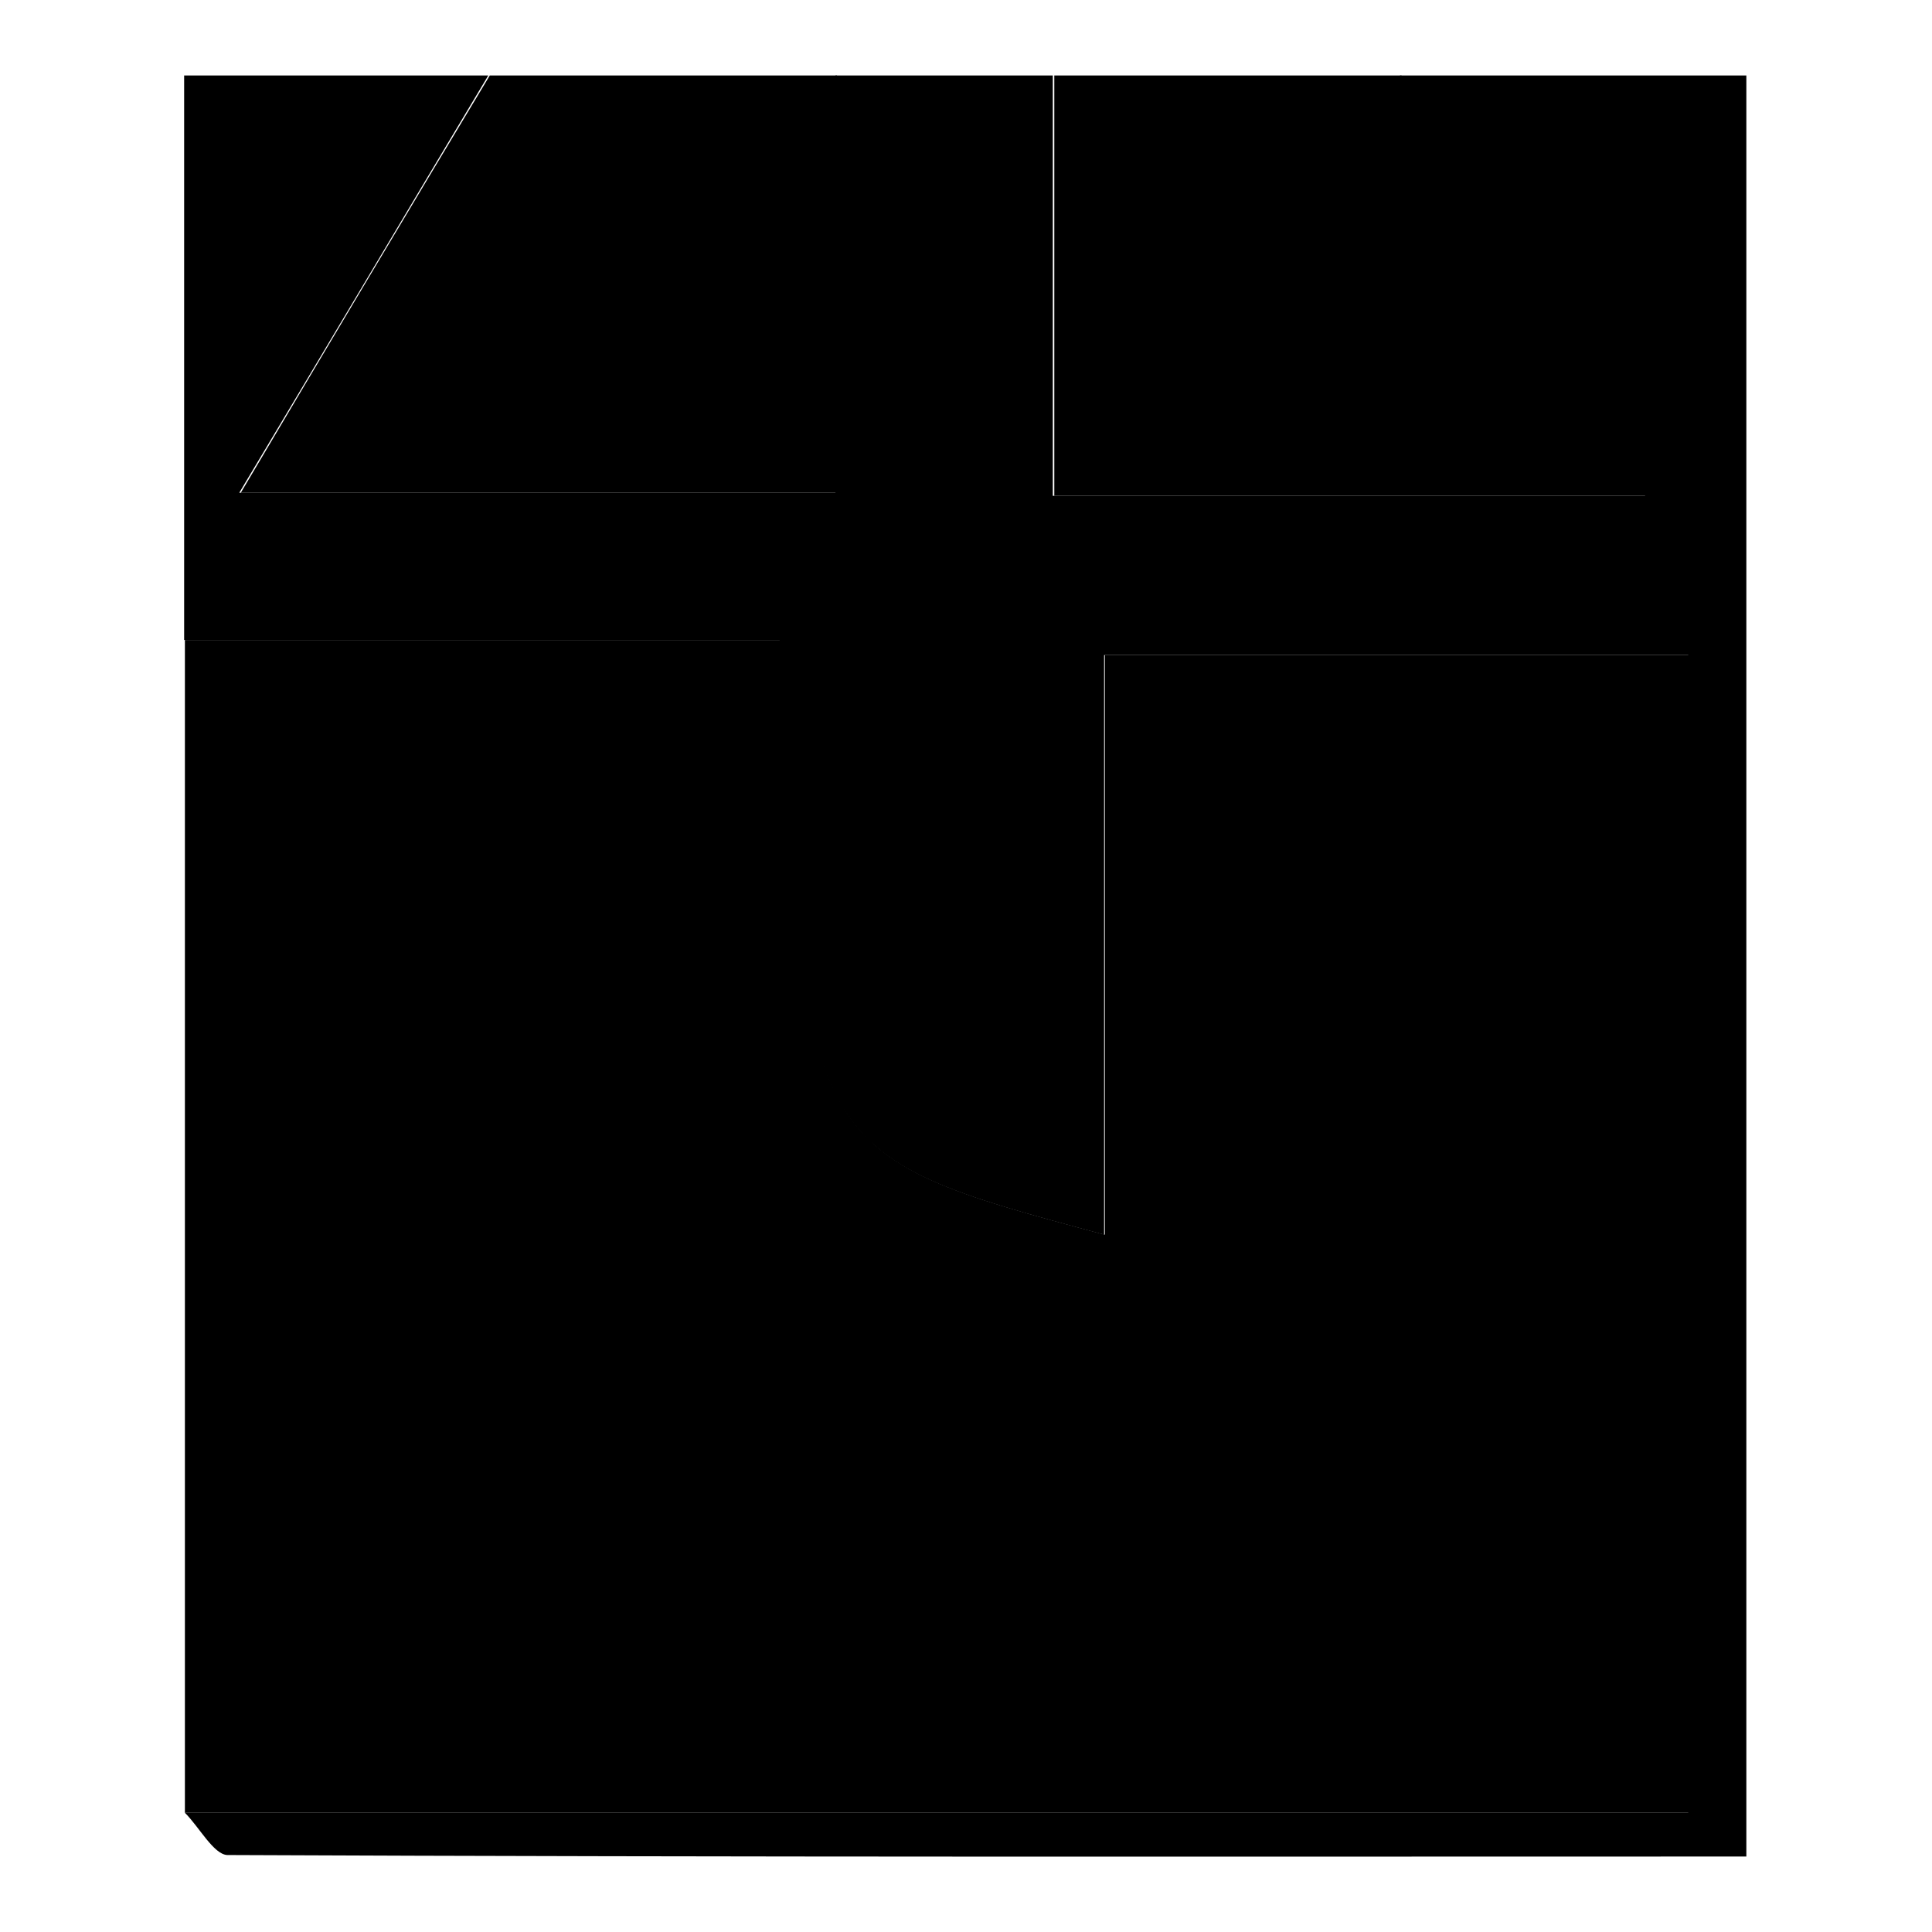
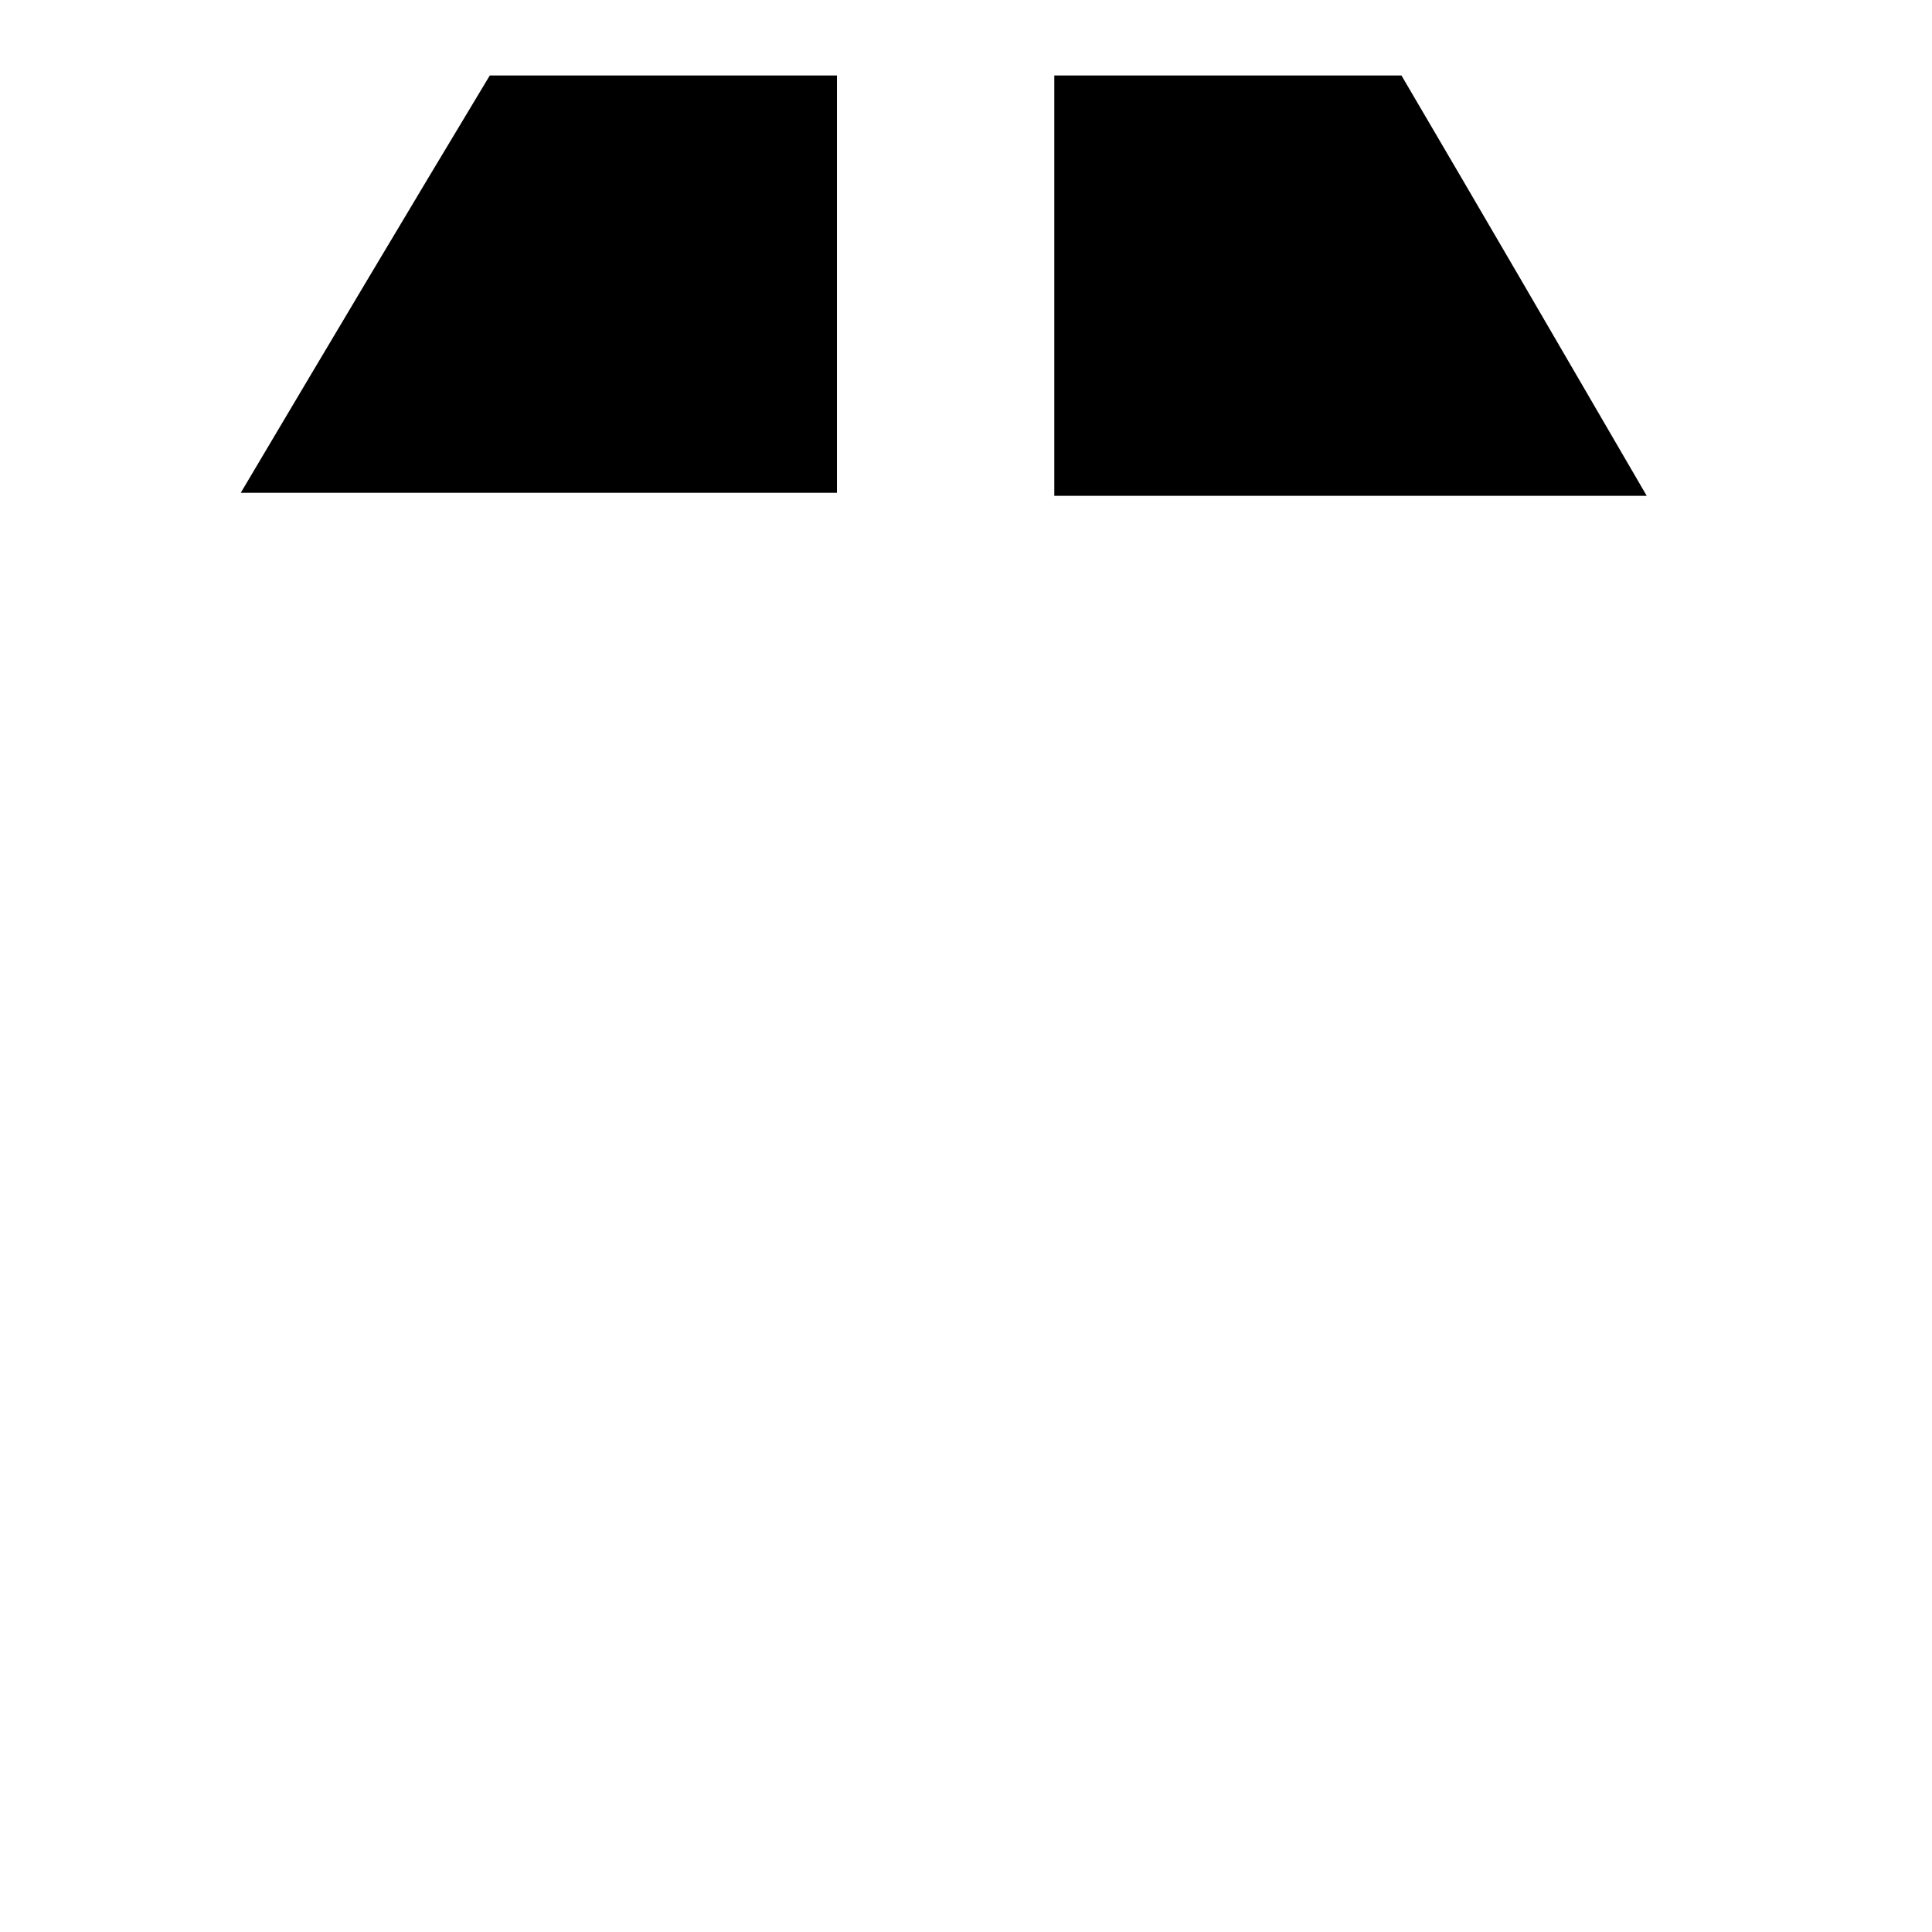
<svg xmlns="http://www.w3.org/2000/svg" version="1.1" x="0px" y="0px" viewBox="0 0 256 256" enable-background="new 0 0 256 256" xml:space="preserve">
  <g>
    <g>
-       <path fill="#000000" d="M24.5,240.2c0-51.8,0-103.6,0-155.4c26.4,0,52.8,0,78.9,0c3.2,68.1,3.2,68.1,43,78.8c0-26,0-51.3,0-76.8c27.6,0,52.8,0,77.4,0c0,51.2,0,100.6,0,153.4C156,240.2,90.2,240.2,24.5,240.2z" />
-       <path fill="#000000" d="M24.5,240.2c65.7,0,131.5,0,199.2,0c0-52.9,0-102.2,0-153.4c-24.7,0-49.8,0-77.4,0c0,25.5,0,50.9,0,76.8c-39.8-10.7-39.8-10.7-43-78.8c-26.1,0-52.5,0-78.9,0c0-24.9,0-49.9,0-74.8c13.4,0,26.9,0,40.3,0c-10.6,17.7-21.1,35.4-33,55.3c27.7,0,51.8,0,79,0c0-19.5,0-37.4,0-55.3c9.6,0,19.2,0,28.8,0c0,18.5,0,37.1,0,55.7c28.2,0,51.5,0,78.5,0c-11.8-20.2-22.1-38-32.5-55.7c15.2,0,30.6,0,45.9,0c0,78.1,0,156.2,0,236c-67,0-134.2,0.1-201.3-0.2C28.3,245.7,26.4,242.1,24.5,240.2z" />
      <path fill="#000000" d="M110.9,10c0,18,0,35.9,0,55.3c-27.2,0-51.3,0-79,0c11.8-19.9,22.4-37.7,33-55.3C80.2,10,95.5,10,110.9,10z" />
      <path fill="#000000" d="M185.7,10c10.4,17.7,20.7,35.4,32.5,55.7c-26.9,0-50.2,0-78.5,0c0-18.5,0-37.2,0-55.7C155,10,170.3,10,185.7,10z" />
-       <path fill="#000000" d="M181.8,217.9H66.4c-7.9,0-14.4-6.5-14.4-14.4V196c0-7.9,6.5-14.4,14.4-14.4h115.4c7.9,0,14.4,6.5,14.4,14.4v7.5C196.2,211.4,189.7,217.9,181.8,217.9z" />
    </g>
  </g>
</svg>